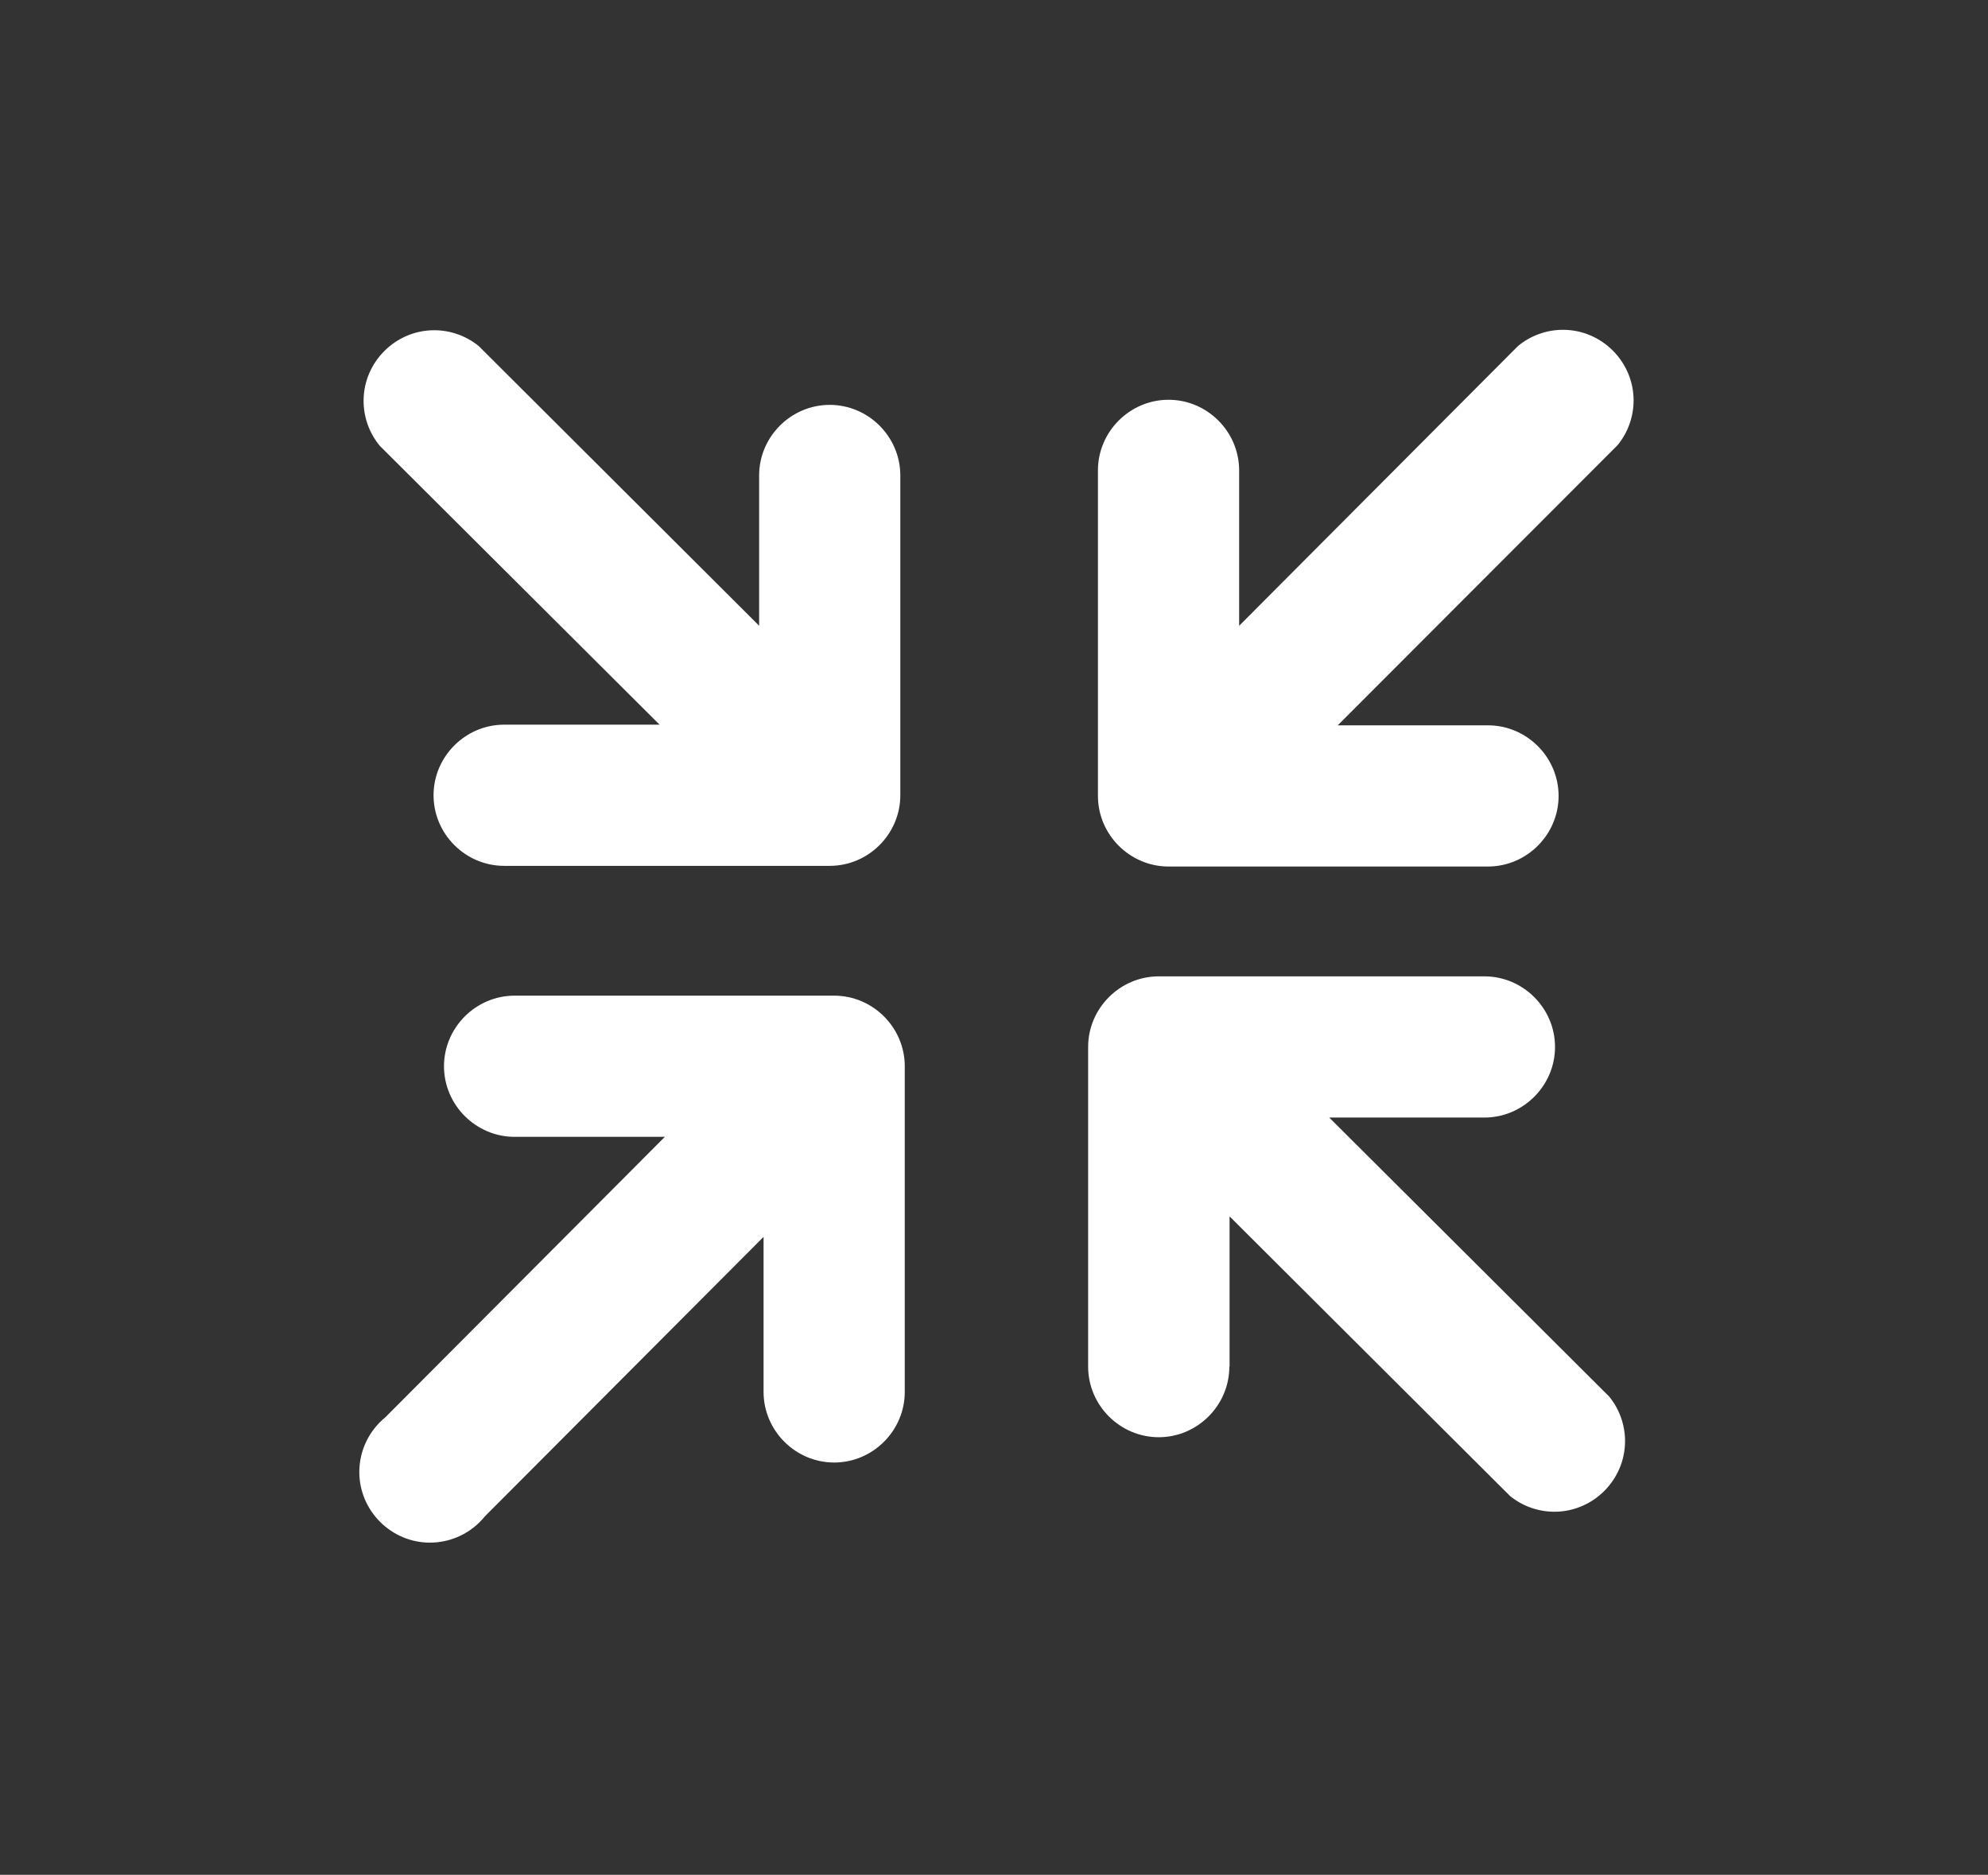
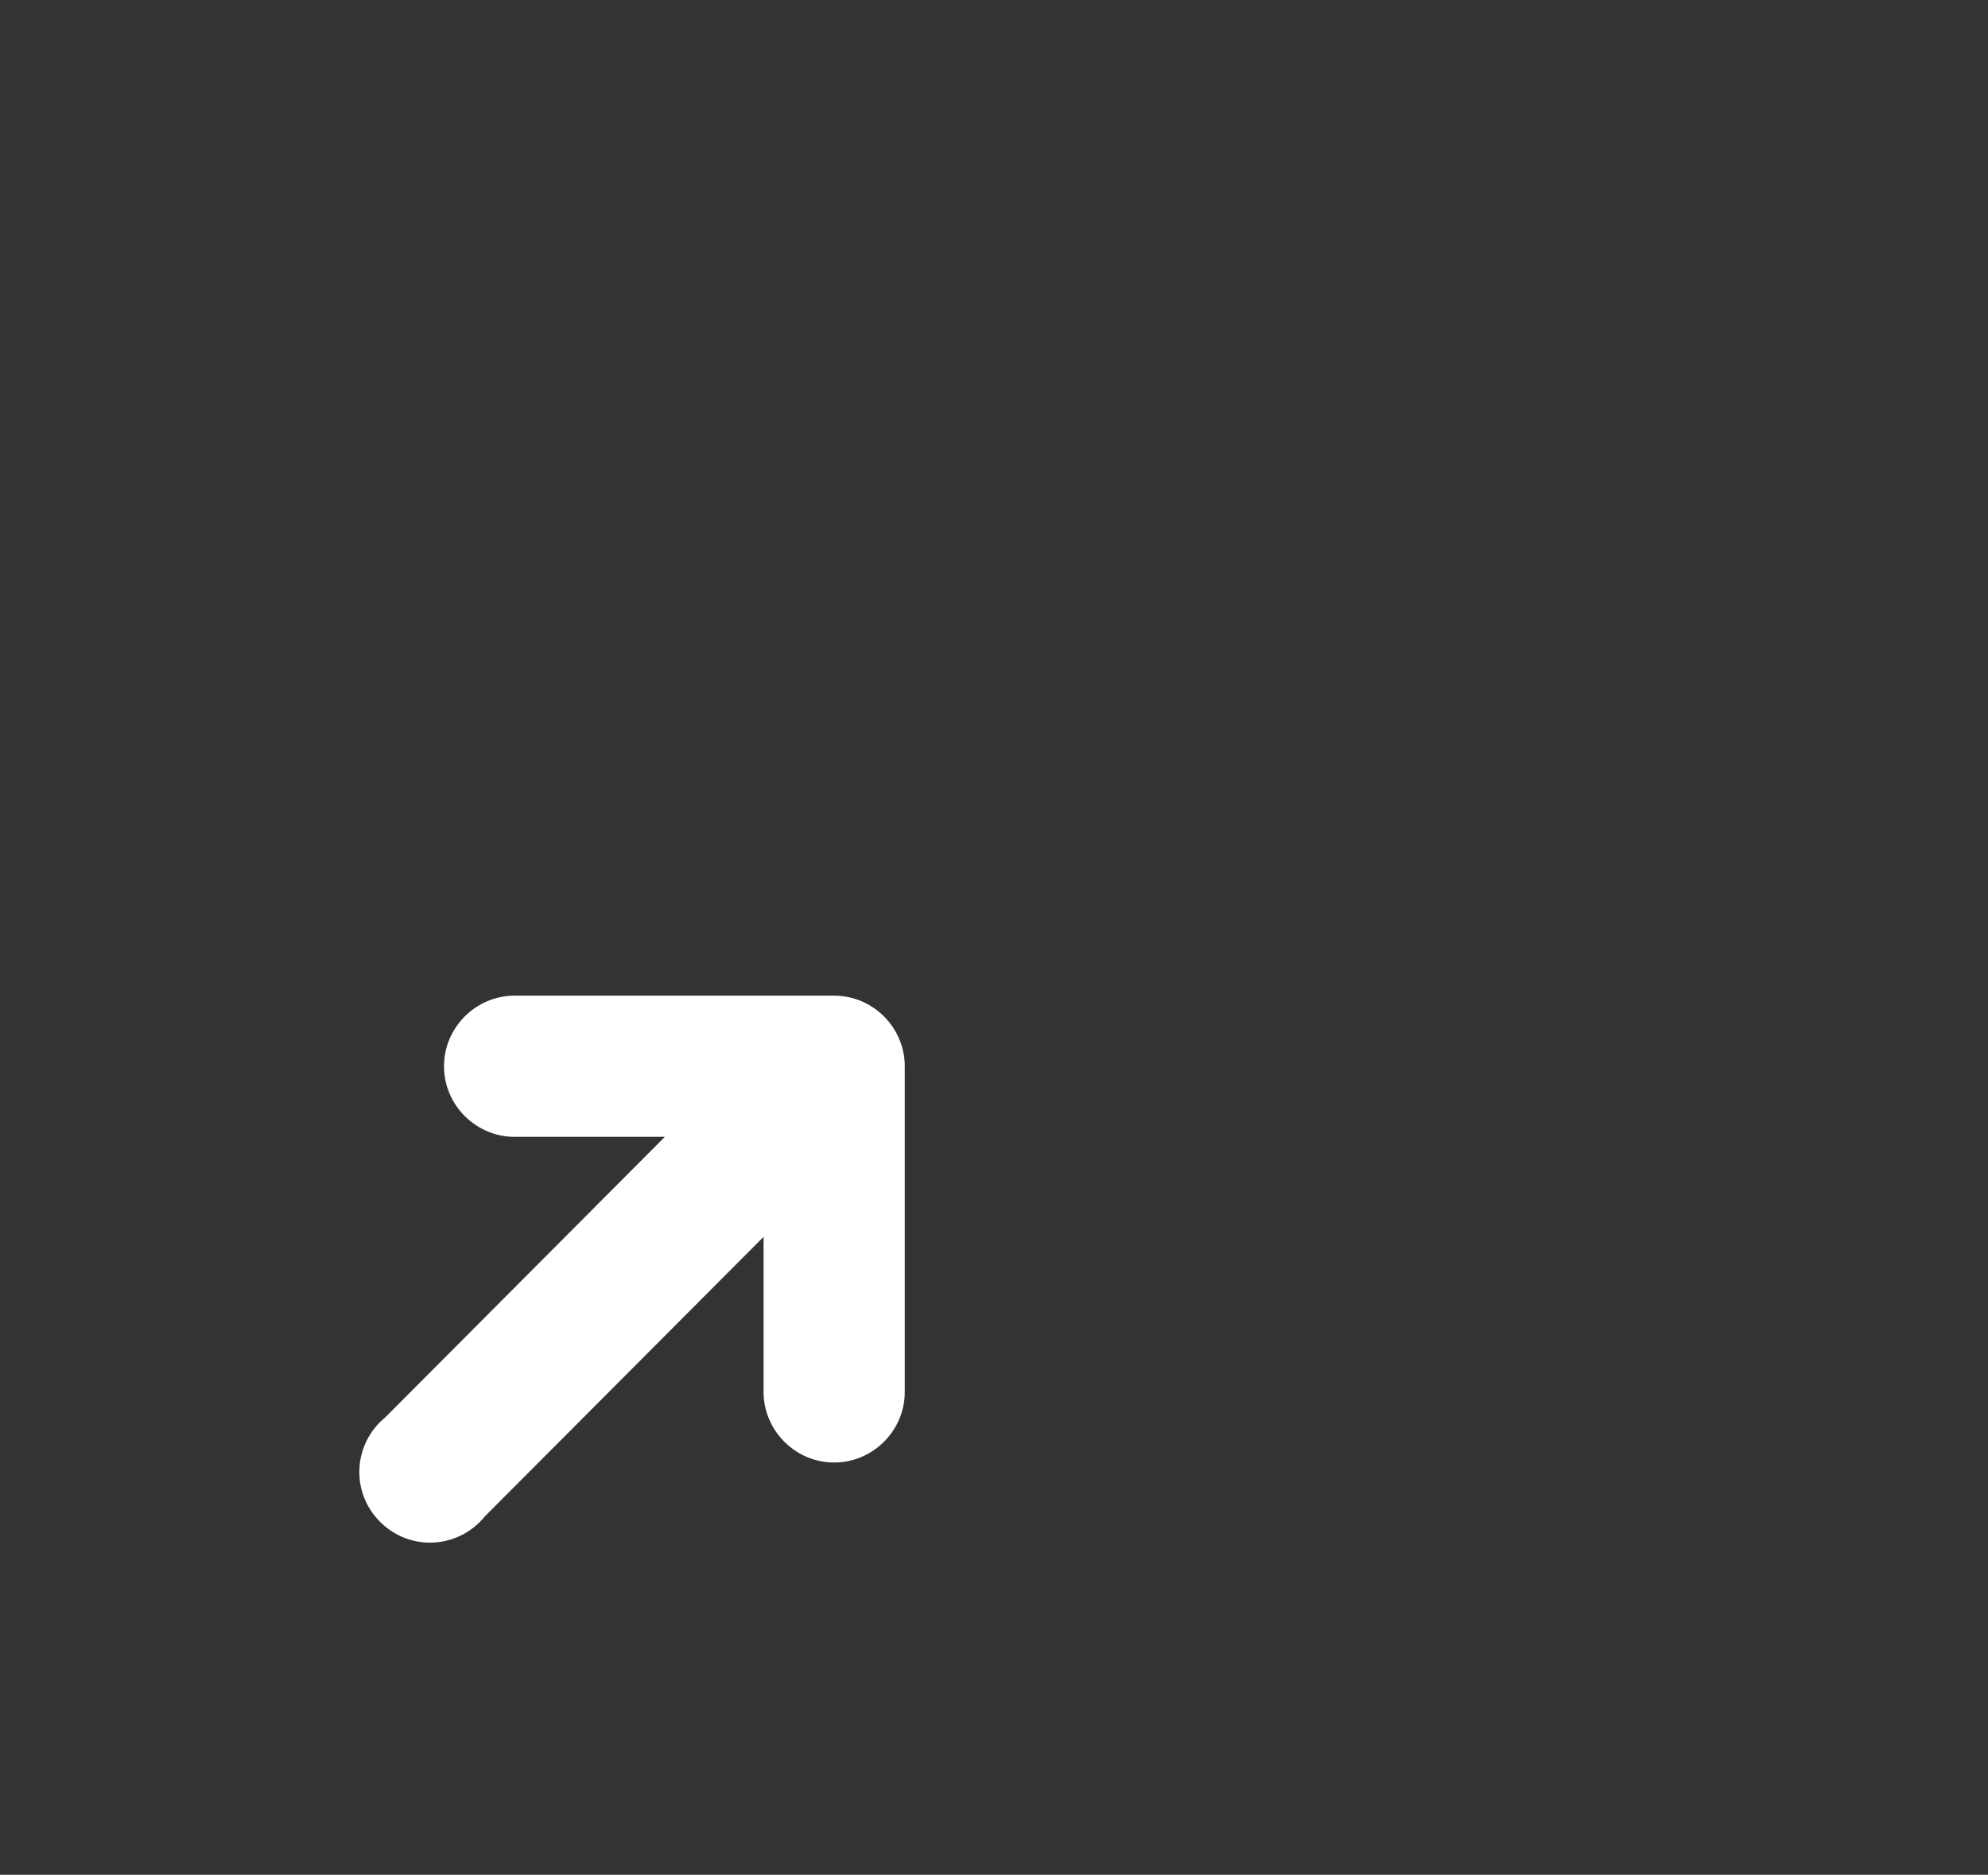
<svg xmlns="http://www.w3.org/2000/svg" width="100%" height="100%" viewBox="0 0 123 116" version="1.1" xml:space="preserve" style="fill-rule:evenodd;clip-rule:evenodd;stroke-linejoin:round;stroke-miterlimit:2;">
  <rect x="0" y="0" width="123" height="116" fill="#333333" stroke="none" />
  <g transform="matrix(0.728,0,0,0.728,11.385,11.977)">
-     <path d="M88.84,99.7C88.84,102.992 86.132,105.7 82.84,105.7C79.548,105.7 76.84,102.992 76.84,99.7L76.84,72.53C76.84,69.238 79.548,66.53 82.84,66.53L110.52,66.53C113.812,66.53 116.52,69.238 116.52,72.53C116.52,75.822 113.812,78.53 110.52,78.53L97.33,78.53L121.12,102.24C121.994,103.311 122.471,104.651 122.471,106.033C122.471,109.325 119.763,112.033 116.471,112.033C115.099,112.033 113.767,111.563 112.7,110.7L88.86,86.93L88.86,99.7L88.84,99.7Z" style="fill:white;fill-rule:nonzero;" />
-   </g>
+     </g>
  <g transform="matrix(0.728,0,0,0.728,22.216,17.902)">
-     <path d="M34,15.82C34,12.528 36.708,9.82 40,9.82C43.292,9.82 46,12.528 46,15.82L46,43C46,46.292 43.292,49 40,49L12.33,49C9.038,49 6.33,46.292 6.33,43C6.33,39.708 9.038,37 12.33,37L25.54,37L1.76,13.3C0.871,12.225 0.384,10.872 0.384,9.476C0.384,6.185 3.092,3.476 6.384,3.476C7.767,3.476 9.109,3.955 10.18,4.83L34,28.59L34,15.82Z" style="fill:white;fill-rule:nonzero;" />
-   </g>
+     </g>
  <g transform="matrix(0.728,0,0,0.728,11.875,20.127)">
-     <path d="M110.15,34C113.442,34 116.15,36.708 116.15,40C116.15,43.292 113.442,46 110.15,46L83,46C79.708,46 77,43.292 77,40L77,12.33C77,9.038 79.708,6.33 83,6.33C86.292,6.33 89,9.038 89,12.33L89,25.54L112.7,1.76C113.775,0.871 115.128,0.384 116.524,0.384C119.815,0.384 122.524,3.092 122.524,6.384C122.524,7.767 122.045,9.109 121.17,10.18L97.38,34L110.15,34Z" style="fill:white;fill-rule:nonzero;" />
-   </g>
+     </g>
  <g transform="matrix(0.728,0,0,0.728,22.491,11.009)">
    <path d="M12.84,81.5C9.548,81.5 6.84,78.792 6.84,75.5C6.84,72.208 9.548,69.5 12.84,69.5L40,69.5C43.292,69.5 46,72.208 46,75.5L46,103.18C46,106.472 43.292,109.18 40,109.18C36.708,109.18 34,106.472 34,103.18L34,90L10.31,113.76C9.172,115.169 7.455,115.989 5.643,115.989C2.352,115.989 -0.357,113.28 -0.357,109.989C-0.357,108.187 0.454,106.479 1.85,105.34L25.61,81.5L12.84,81.5Z" style="fill:white;fill-rule:nonzero;" />
  </g>
</svg>